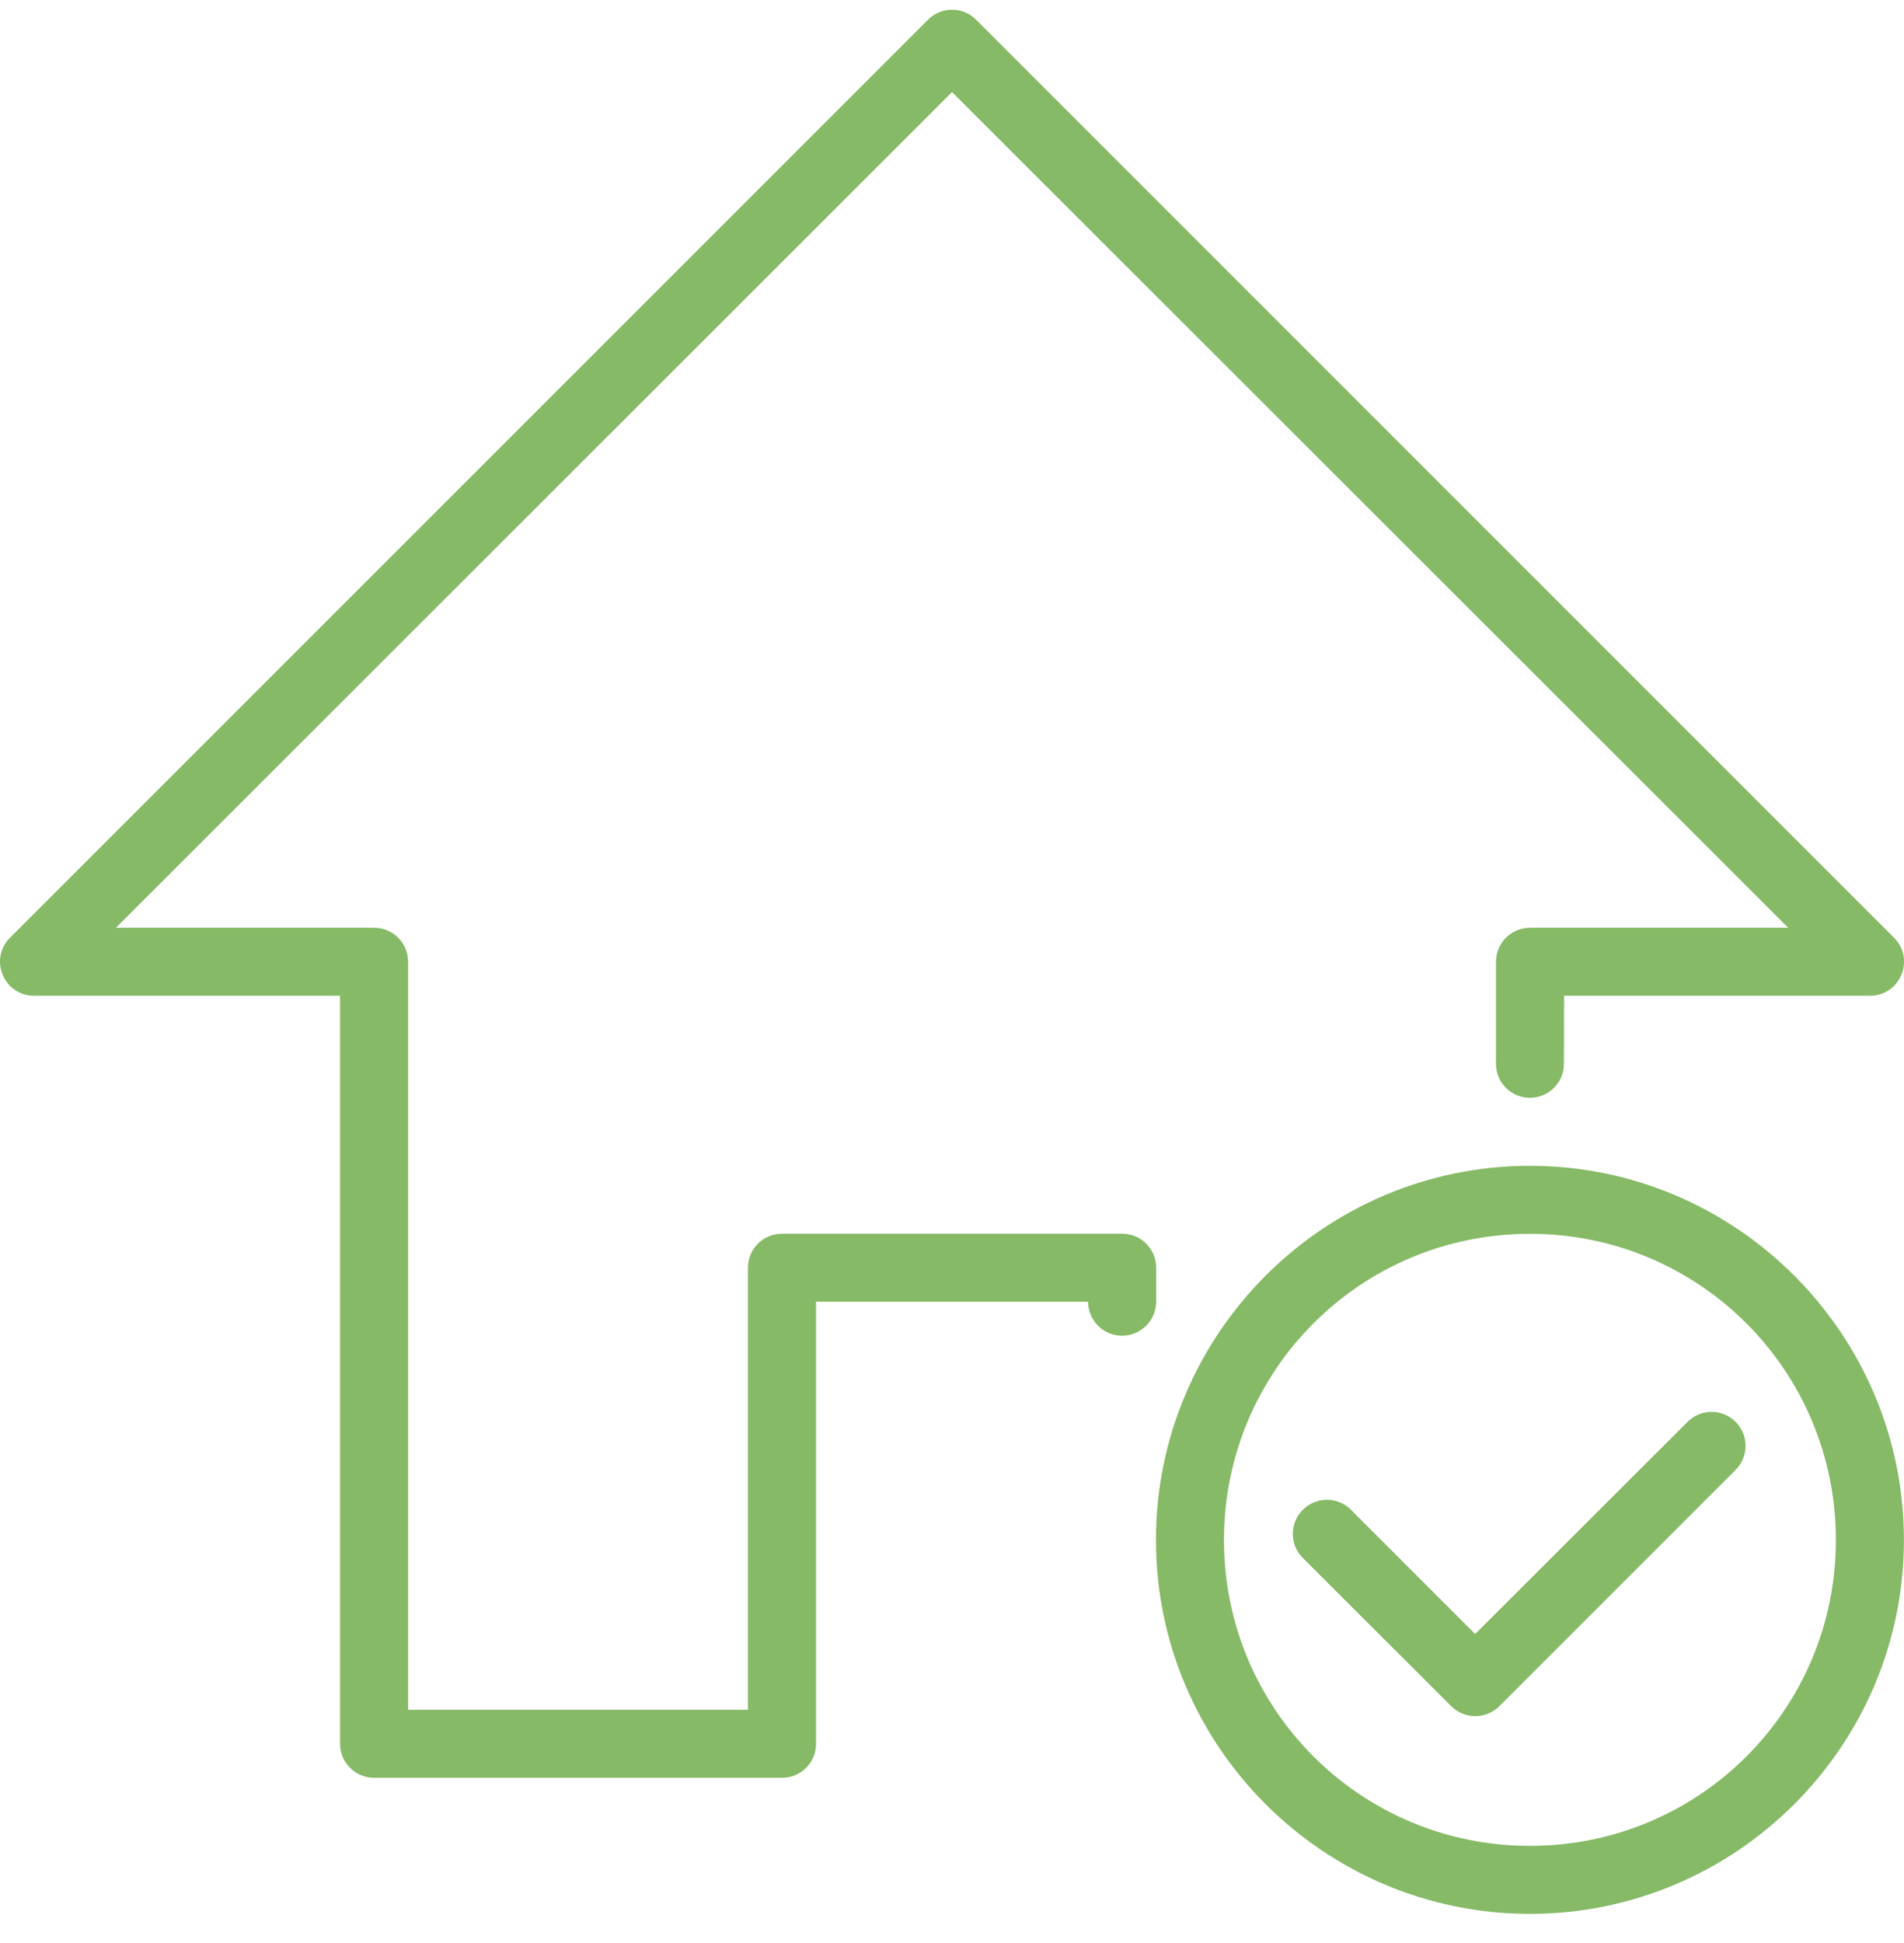
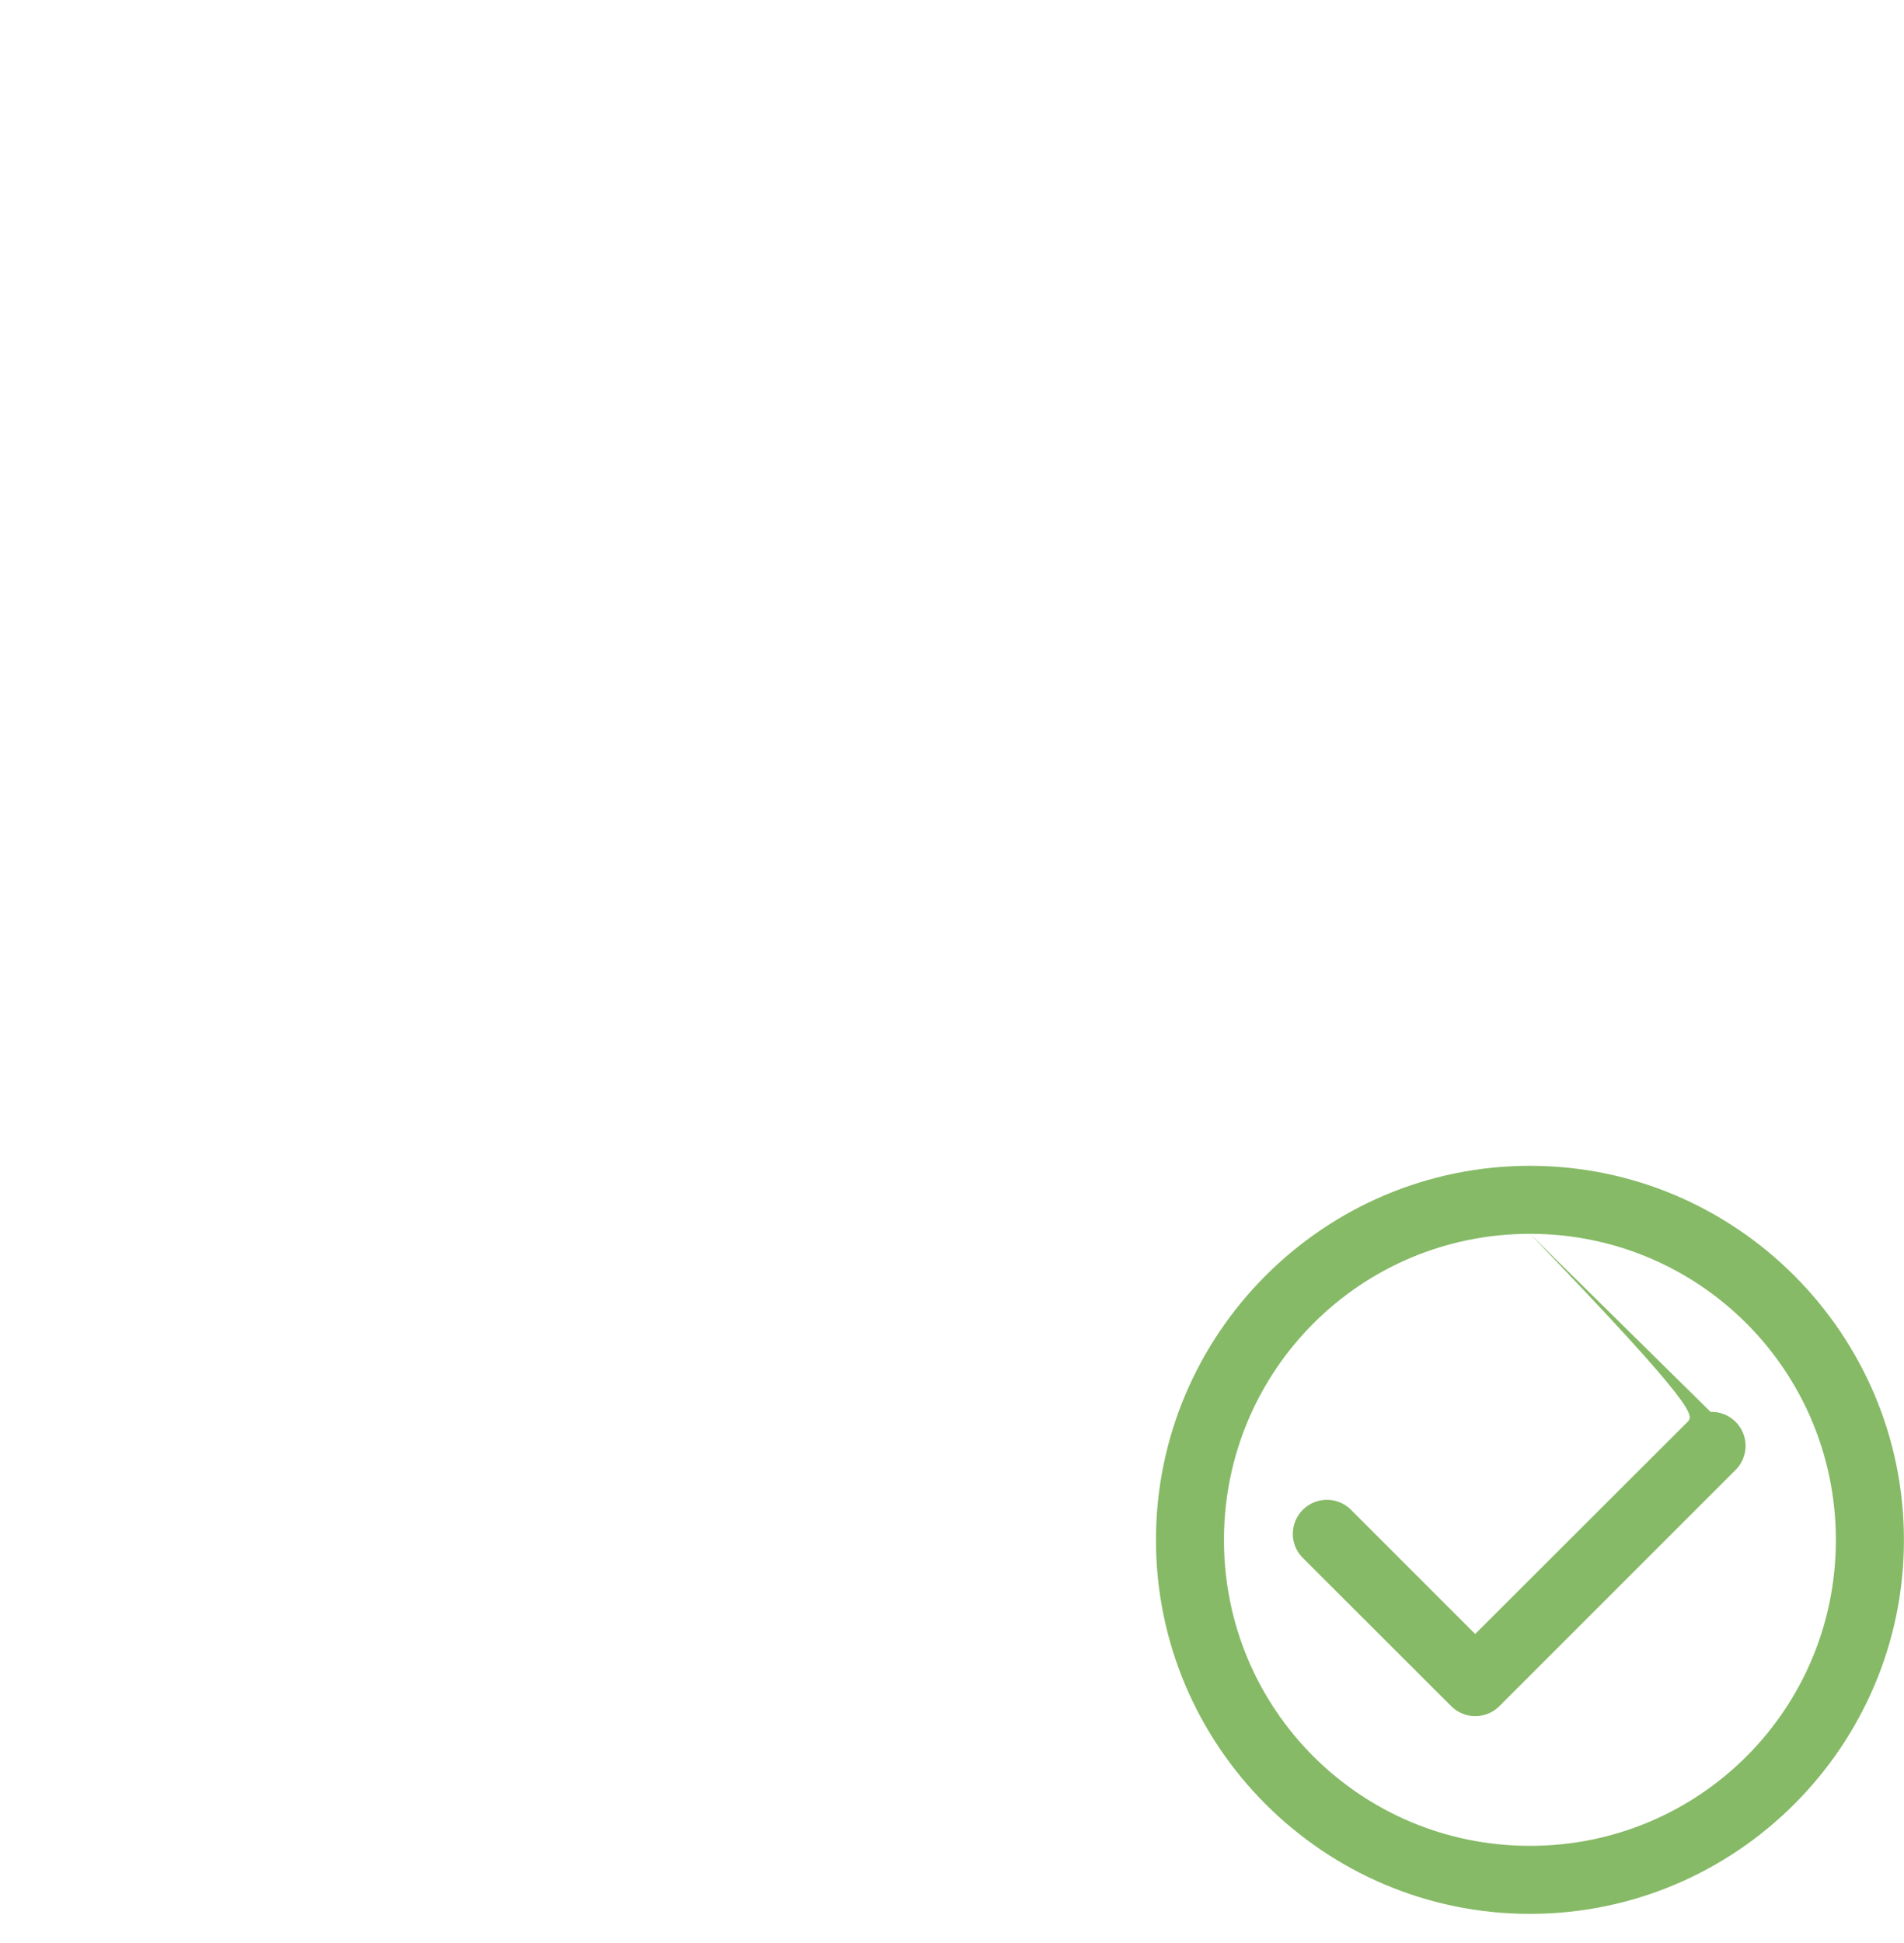
<svg xmlns="http://www.w3.org/2000/svg" width="49" height="50" viewBox="0 0 49 50" fill="none">
-   <path d="M39.374 30C34.068 30 29.749 34.325 29.749 39.629C29.749 44.932 34.068 49.25 39.374 49.25C44.679 49.25 48.998 44.932 48.998 39.629C48.998 34.325 44.679 30 39.374 30ZM39.374 31.75C43.733 31.75 47.247 35.27 47.247 39.629C47.247 43.987 43.733 47.5 39.374 47.5C35.014 47.5 31.499 43.987 31.499 39.629C31.499 35.27 35.014 31.75 39.374 31.75ZM44.022 36.332C43.795 36.339 43.58 36.434 43.422 36.597L37.964 42.048L34.741 38.825C34.574 38.672 34.355 38.59 34.129 38.595C33.903 38.6 33.688 38.692 33.528 38.852C33.368 39.011 33.276 39.227 33.271 39.453C33.266 39.679 33.349 39.898 33.502 40.064L37.35 43.908C37.514 44.071 37.736 44.162 37.967 44.162C38.198 44.162 38.42 44.071 38.584 43.908L44.656 37.836C44.783 37.713 44.87 37.555 44.905 37.382C44.941 37.209 44.923 37.029 44.854 36.867C44.785 36.704 44.669 36.566 44.521 36.471C44.372 36.375 44.198 36.327 44.022 36.332Z" fill="#86BA66" />
-   <path d="M24.491 0.25C24.46 0.25 24.429 0.252 24.398 0.256C24.203 0.28 24.021 0.368 23.882 0.508C16.006 8.382 8.132 16.258 0.256 24.132C-0.291 24.682 0.096 25.619 0.872 25.624H8.751V44.87C8.75 45.353 9.141 45.747 9.625 45.748H20.128C20.612 45.747 21.003 45.353 21.001 44.87V33.497H28.002C28.002 33.98 28.394 34.372 28.877 34.372C29.361 34.372 29.754 33.978 29.754 33.495V32.625C29.756 32.139 29.362 31.745 28.876 31.747H20.128C19.642 31.745 19.247 32.139 19.249 32.625V43.998H10.503V24.752C10.505 24.267 10.111 23.872 9.625 23.874H2.984C10.156 16.704 17.329 9.539 24.501 2.369L46.02 23.874H39.379C38.893 23.872 38.498 24.267 38.5 24.752L38.499 27.375C38.499 27.608 38.591 27.83 38.755 27.994C38.919 28.158 39.142 28.25 39.373 28.25C39.606 28.25 39.828 28.158 39.992 27.994C40.156 27.83 40.248 27.608 40.248 27.375L40.252 25.624H48.132C48.907 25.617 49.292 24.681 48.745 24.132L25.121 0.508C24.954 0.34 24.727 0.247 24.491 0.25Z" fill="#86BA66" />
+   <path d="M39.374 30C34.068 30 29.749 34.325 29.749 39.629C29.749 44.932 34.068 49.25 39.374 49.25C44.679 49.25 48.998 44.932 48.998 39.629C48.998 34.325 44.679 30 39.374 30ZM39.374 31.75C43.733 31.75 47.247 35.27 47.247 39.629C47.247 43.987 43.733 47.5 39.374 47.5C35.014 47.5 31.499 43.987 31.499 39.629C31.499 35.27 35.014 31.75 39.374 31.75ZC43.795 36.339 43.58 36.434 43.422 36.597L37.964 42.048L34.741 38.825C34.574 38.672 34.355 38.59 34.129 38.595C33.903 38.6 33.688 38.692 33.528 38.852C33.368 39.011 33.276 39.227 33.271 39.453C33.266 39.679 33.349 39.898 33.502 40.064L37.35 43.908C37.514 44.071 37.736 44.162 37.967 44.162C38.198 44.162 38.42 44.071 38.584 43.908L44.656 37.836C44.783 37.713 44.87 37.555 44.905 37.382C44.941 37.209 44.923 37.029 44.854 36.867C44.785 36.704 44.669 36.566 44.521 36.471C44.372 36.375 44.198 36.327 44.022 36.332Z" fill="#86BA66" />
</svg>